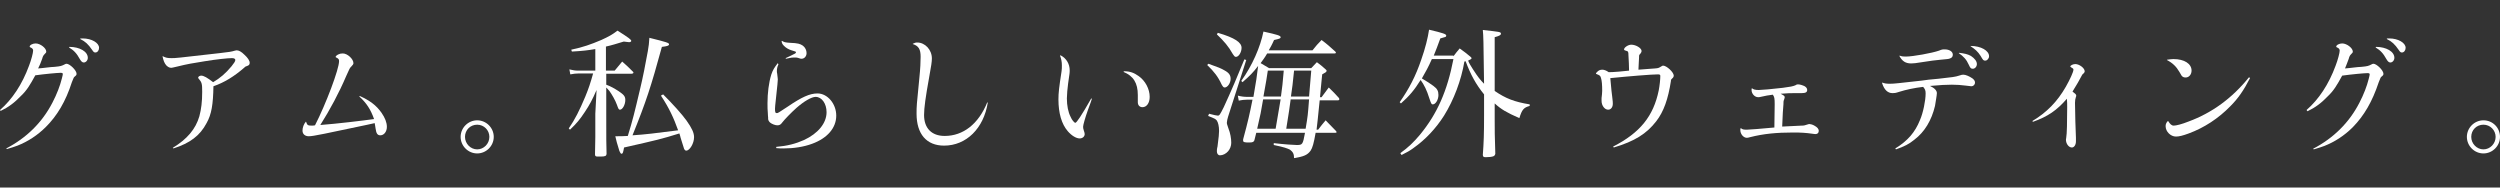
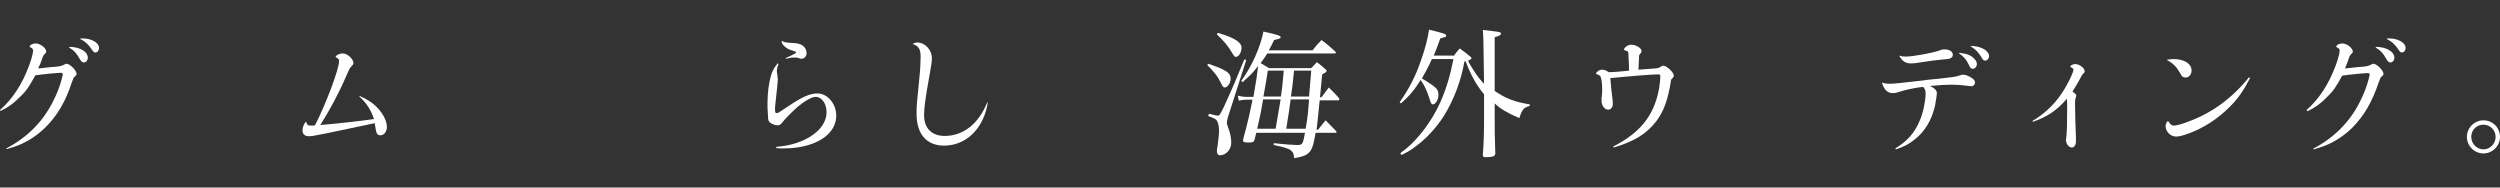
<svg xmlns="http://www.w3.org/2000/svg" version="1.1" id="レイヤー_1" x="0px" y="0px" viewBox="0 0 800 60" style="enable-background:new 0 0 800 60;" xml:space="preserve">
  <rect x="0" y="0" width="800" height="60" fill="#333333" stroke="none" />
  <style type="text/css">
	.st0{fill:#FFFFFF;}
</style>
  <g>
    <g>
      <path class="st0" d="M0,35.2C3.9,31.8,7.1,27,9.3,21c0.7-1.8,1.3-4.1,1.3-4.8c0-0.4-0.2-0.7-0.6-0.9c-0.4-0.2-0.5-0.2-0.5-0.4    c0-0.5,1-1,1.9-1c1.5,0,3.4,1.5,3.4,2.6c0,0.3-0.1,0.4-0.5,0.8c-0.4,0.4-0.6,0.7-0.8,1.5c-0.5,1.4-0.8,2.1-1.3,3.1    c1-0.1,1.4-0.1,2.9-0.3c0.9-0.1,1.7-0.2,2.3-0.2c2.1-0.2,2.3-0.3,3.3-0.8c0.1-0.1,0.4-0.2,0.6-0.2c1,0,3.2,2.1,3.2,3.2    c0,0.4-0.1,0.5-0.7,1c-0.2,0.2-0.2,0.2-0.8,1.7C21,32.5,18.3,37,14.7,40.6c-2.7,2.7-5.8,4.7-9.1,6c-1,0.4-1.8,0.6-3.4,1.1    l-0.2-0.2c6.5-3.4,11.5-8.3,14.8-14.7c1.4-2.7,2.4-5.3,3-7.7c0.2-0.8,0.3-1.2,0.3-1.4c0-0.3-0.2-0.4-0.7-0.4c-1,0-5.3,0.4-8.1,0.8    c-1.7,3.1-2.7,4.8-4.6,6.6c-2.1,2.2-4,3.6-6.5,4.8L0,35.2z M22.2,15c3.3,0,5.9,1.5,5.9,3.5c0,0.8-0.6,1.5-1.3,1.5    c-0.4,0-0.8-0.3-1.2-1c-1.1-2-2-2.9-3.5-3.8L22.2,15z M25.7,12.3c0.4,0,0.4,0,0.8,0c2.8,0,5.2,1.4,5.2,3c0,0.8-0.5,1.5-1.2,1.5    c-0.4,0-0.6-0.2-1-0.8c-1.3-1.9-2.2-2.7-3.8-3.5L25.7,12.3z" />
-       <path class="st0" d="M52.1,18c1,0.5,1.5,0.6,2.8,0.6c1.4,0,1.4,0,15.4-1.6c3.3-0.4,3.5-0.4,4.9-0.8c0.2,0,0.3-0.1,0.5-0.1    c0.7,0,1.5,0.4,2.5,1.4c1.1,1,1.7,1.9,1.7,2.6c0,0.5-0.2,0.8-0.8,1c-0.6,0.2-0.6,0.2-1,0.6c-3.1,2.7-6.3,4.7-9.8,5.9    c-0.1,5.8-0.6,9-2.2,11.8c-2.1,4-5.3,6.4-10.6,8.1l-0.2-0.2c4.6-2.8,7.3-6,8.5-10.1c0.6-2.3,0.9-4.6,0.9-7.8c0-2.6-0.1-3-1.1-4.2    c-0.1-0.1-0.2-0.2-0.2-0.3c0-0.4,0.5-0.7,1-0.7c0.8,0,2,0.7,3.8,2.1c2.2-1.3,4-2.8,5.9-5.1c0.8-1,1.2-1.6,1.2-2    c0-0.4-0.4-0.6-1.1-0.6c-1.3,0-5.1,0.4-8.7,1c-3.8,0.6-5.6,0.9-8.8,1.7c-1.4,0.3-1.6,0.4-1.9,0.4c-0.6,0-1.1-0.3-1.6-0.8    c-0.6-0.7-0.9-1.5-1.2-2.9L52.1,18z" />
      <path class="st0" d="M98,39.1c0.3,0.9,0.5,1.1,1.7,1.1c0.3,0,0.6,0,1.1-0.1c3.5-6.8,7.7-18,7.7-20.5c0-0.6-0.1-0.8-0.9-1.2    c-0.1,0-0.2-0.1-0.2-0.2c0-0.2,0.4-0.6,0.9-0.8c0.4-0.2,0.8-0.3,1.4-0.3c1.5,0,3.4,1.8,3.4,3.1c0,0.3-0.2,0.6-0.6,1    c-0.6,0.6-0.6,0.6-1.7,3.1c-2.3,5.4-5.2,10.8-8.3,15.7c5.3-0.4,13.6-1.4,17.2-1.9c-1.1-3.1-2.4-5.1-4.7-7.2l0.1-0.2    c3.3,1.5,5.3,3,7,5.4c1.1,1.6,1.7,3.1,1.7,4.5c0,1.5-0.9,2.7-2.1,2.7c-0.9,0-1.3-0.6-1.5-2.1c-0.1-0.8-0.2-1.1-0.3-1.8    c-1.9,0.4-2.6,0.6-5.6,1.2c-2.9,0.6-2.9,0.6-10.5,2.2c-3,0.6-4.2,0.8-5,0.8c-1.2,0-2-0.7-2-1.8c0-1,0.4-2.1,1.1-2.9L98,39.1z" />
-       <path class="st0" d="M158,43.8c0,2.9-2.4,5.3-5.3,5.3c-2.9,0-5.3-2.4-5.3-5.3c0-2.9,2.4-5.3,5.3-5.3C155.6,38.5,158,40.9,158,43.8    z M148.8,43.8c0,2.2,1.8,4,3.9,4c2.1,0,3.9-1.8,3.9-4c0-2.1-1.7-3.9-3.9-3.9C150.5,39.9,148.8,41.6,148.8,43.8z" />
-       <path class="st0" d="M194.2,22.6h2.5c1.1-1.3,1.4-1.7,2.4-2.9c1.6,1.4,2,1.8,3.5,3.3c0.1,0.1,0.1,0.2,0.1,0.3    c0,0.1-0.3,0.3-0.6,0.3h-8.1v3.5c1.6,0.6,2.6,1.2,4,2.1c1.6,1.1,2.1,1.6,2.1,2.8c0,1.5-0.9,3.1-1.7,3.1c-0.4,0-0.5-0.2-1-1.6    c-0.5-1.4-1.6-3.3-2.4-4.4c-0.2-0.3-0.5-0.5-1-1.1v8.3c0,9.2,0,9.2,0.1,13c-0.1,0.6-0.4,0.8-2,0.8c-0.4,0-0.7,0-0.8,0    c-0.1,0-0.1,0-0.1,0c-0.6,0-0.8-0.2-0.8-0.7c0.1-4.4,0.1-4.4,0.1-5.5c0,0,0-1.3,0-3.9c0-2.5,0-3.2,0-3.6l0.4-7.6    c-1.4,3.2-2.2,4.7-3.8,7.1c-1.6,2.4-2.5,3.5-4.7,5.6l-0.4-0.4c2-2.9,3.4-5.7,5.3-10.2c1.1-2.7,1.6-4.2,2.5-7.4h-4.5    c-1,0-1.7,0.1-2.8,0.3l-0.3-1.6c1.2,0.3,1.9,0.4,2.9,0.4h5.4v-6.9c-2.4,0.4-3.9,0.6-7.5,0.8l-0.2-0.6c3.8-0.8,6.3-1.7,9.6-3.1    c2.4-1.1,3.5-1.7,5.2-3c3.8,2.4,4.4,2.9,4.4,3.3c0,0.2-0.3,0.4-0.7,0.4c-0.2,0-1-0.1-1.7-0.2c-2.7,0.8-3.5,1.1-5.7,1.6V22.6z     M212.2,30.2c3,3,6,6.3,7.5,8.4c1.7,2.4,2.4,3.9,2.4,5.3c0,2-1.4,4.3-2.5,4.3c-0.3,0-0.5-0.2-0.7-0.6c-0.1-0.3-0.1-0.3-1.1-3.5    c-0.1-0.5-0.2-0.8-0.4-1.4c-5.8,1.8-7.1,2.1-17.7,4.5c-0.3,1.6-0.4,2-0.8,2c-0.3,0-0.4-0.3-0.7-0.9c-0.8-2.5-1-3.4-1.3-4.7    c2,0,2,0,4-0.1c1.6-5.2,2.1-7.3,3.9-14.9c0.8-3.2,1.9-8.8,2.5-12.2c0.3-1.9,0.4-2.4,0.5-4.3c5.6,1.4,6.3,1.6,6.3,2.1    c0,0.4-0.6,0.6-2.3,0.8c-3.5,12.8-5,17.4-9.4,28.3c4.4-0.3,6.7-0.6,14.6-1.6c-1.4-3.9-2.8-7-5.5-11.1L212.2,30.2z" />
      <path class="st0" d="M249.1,20.6c-0.4,0.8-0.5,1.5-0.5,2.2c0,0.1,0,0.5,0.1,0.8c0.1,1.1,0.2,1.4,0.2,1.8s-0.1,1.7-0.7,7.1    c-0.1,1-0.2,1.7-0.2,2.3c0,1.1,0.1,1.4,0.6,1.4c0.3,0,0.5-0.1,3.5-2.1c4.4-3,7-4.2,9.5-4.2c3.2,0,6,3.3,6,7.1c0,3.9-2.8,7.2-7.7,9    c-2.7,1-5.9,1.5-9.2,1.5c-0.6,0-1.2,0-2.3-0.1v-0.4c3.5-0.3,6.2-1,8.9-2.2c4.5-2.1,7.2-5.4,7.2-8.9c0-2.7-1.5-4.9-3.5-4.9    c-1.3,0-3.7,1.4-6.1,3.5c-1.7,1.5-3.9,3.8-4.5,4.6c-0.6,0.8-0.9,1-1.7,1c-0.6,0-1.7-0.4-2.3-0.9c-0.4-0.4-0.6-0.8-0.6-1.2v-0.4    c0,0-0.1-0.9-0.1-1.5c-0.1-0.6-0.1-2.1-0.1-3.1c0-3.2,0.4-6.5,1.2-9.1c0.5-1.5,1-2.3,2.1-3.7L249.1,20.6z M250.3,13.1    c0.6,0.4,1,0.5,2.5,0.6c2.5,0.1,3.2,0.3,4.1,0.9c0.8,0.6,1.2,1.5,1.2,2.4c0,1-0.7,1.8-1.6,1.8c-0.3,0-0.3,0-1.2-0.3    c-0.2-0.1-0.7-0.1-1.1-0.1c-0.6,0-1,0-2.7,0.4l-0.1-0.2c0.4-0.2,0.4-0.2,1.7-0.8c1.3-0.6,1.6-0.8,1.6-1c0-0.3,0-0.3-1.4-0.7    c-1-0.3-1.8-0.8-2.4-1.4c-0.6-0.6-0.7-0.9-0.8-1.6L250.3,13.1z" />
      <path class="st0" d="M292.1,14c0.6-0.3,0.9-0.4,1.4-0.4c2.5,0,4.7,2.3,4.7,5.1c0,1.1-0.2,2.3-0.9,6.2c-1.1,6.1-1.6,9.6-1.6,11.9    c0,4.2,2.4,6.7,6.6,6.7c5.9,0,10.8-3.8,13.6-10.7l0.2,0c-1.3,8.3-6.9,13.8-14,13.8c-5.6,0-8.8-3.7-8.8-10.2c0-2.5,0-2.5,0.9-11.5    c0.3-2.9,0.4-5.2,0.4-6.7c0-2.4-0.6-3.5-2.5-4.1V14z" />
-       <path class="st0" d="M339.4,17.7c1.9,1,2.9,2.8,2.9,4.8c0,0.8,0,0.8-0.5,4.2c-0.2,1.4-0.4,3.7-0.4,4.8c0,2.2,0.4,4.4,1.2,5.9    c0.4,1,1.2,1.9,1.5,1.9c0.4,0,1.9-2.2,5.1-7.8l0.2,0.1c-0.2,0.7-0.2,0.7-1.3,3.7c-0.8,2.2-1.5,4.7-1.5,5.2c0,0.4,0,0.6,0.2,1.2    c0.2,0.5,0.3,1,0.3,1.2c0,0.8-0.7,1.4-1.6,1.4c-1.1,0-2.6-0.9-3.8-2.3c-2-2.3-3-5.8-3-10.2c0-2.1,0.2-3.8,1-9    c0.1-0.6,0.1-1.2,0.1-1.9c0-1.1-0.2-2.1-0.6-3.1L339.4,17.7z M359.7,22.8c1.9,0,3.2,0.5,4.6,1.5c2.2,1.5,3.6,4.2,3.6,6.7    c0,2-1,3.3-2.3,3.3c-0.9,0-1.5-0.6-1.5-1.6c0-0.2,0-0.6,0-1c0-0.4,0-0.8,0-1.3c0-3.8-1.4-6.1-4.6-7.4L359.7,22.8z" />
      <path class="st0" d="M386.7,20.4c3.1,1.1,4.1,1.5,5.1,2.1c1.5,0.8,2,1.6,2,2.7c0,1.4-1,2.8-1.9,2.8c-0.4,0-0.6-0.3-1-1    c-1.1-2.4-2.4-4.1-4.6-6.2L386.7,20.4z M386.9,36.4c1.6,0.4,2.4,0.6,2.8,0.6c0.5,0,0.7-0.3,1.9-2.7c2.4-5.2,4.4-9.9,6.6-15.3    l0.6,0.2L393,37.3c-0.2,0.6-0.4,1.5-0.4,1.9c0,0.4,0,0.5,0.5,1.9c0.6,1.5,0.9,3.2,0.9,4.6c0,1-0.4,2-1,2.7    c-0.7,0.8-1.7,1.3-2.6,1.3c-0.6,0-1-0.5-1-1.3c0-0.2,0-0.8,0.2-1.5c0.4-3.1,0.5-4.1,0.5-5c0-1.5-0.3-2.7-0.7-3.3    c-0.4-0.5-0.5-0.6-2.8-1.5L386.9,36.4z M389.7,10.5c5.5,1.6,7.6,3.1,7.6,4.8c0,1.4-0.9,2.9-1.8,2.9c-0.4,0-0.6-0.3-1-0.9    c-1.4-2.5-2.8-4.1-5.1-6.3L389.7,10.5z M401.4,44.9c-0.2,0.5-0.5,0.7-1.7,0.7c-1.4,0-1.9-0.1-1.9-0.6c0-0.1,0-0.2,0-0.4    c1.6-5.9,2.1-8.2,3-12.7H399c-0.9,0-1.6,0.1-2.6,0.3l-0.3-1.6c1.2,0.3,2,0.4,3.1,0.4h1.9c0.8-4.5,1.2-7.2,1.5-9.9    c-1.6,2.1-2.7,3.2-5,5.2l-0.4-0.4c3.5-4.9,6.1-10.8,7.1-15.8c4.5,1,5.5,1.3,5.5,1.8c0,0.4-0.3,0.5-2.1,0.9    c-0.8,1.8-1.2,2.4-1.7,3.3h14c1.2-1.5,1.6-2,2.9-3.3c2,1.5,2.5,2,4.4,3.7c0.1,0.1,0.2,0.3,0.2,0.4c0,0.1-0.2,0.2-0.4,0.2h-21.6    c-0.8,1.4-1.6,2.4-2.1,3.1c1.2,0.7,1.2,0.7,2.7,1.6h13.5c0.8-0.8,1-1.1,1.8-1.9c1.2,0.9,1.6,1.2,2.7,2.2c0.4,0.3,0.4,0.4,0.4,0.6    c0,0.3-0.3,0.5-1.4,1.1c-0.1,1.3-0.4,3.7-0.7,7.3h0.5c1-1.4,1.3-1.8,2.3-3.1c1.5,1.4,1.9,1.9,3.3,3.4c0,0.1,0.1,0.3,0.1,0.4    c0,0.1-0.2,0.3-0.4,0.3h-5.9c-0.7,6.7-0.7,7.1-1,9.4h0.5c1-1.3,1.3-1.7,2.4-3c1.5,1.5,1.9,2,3.4,3.5c0,0.1,0.1,0.2,0.1,0.3    c0,0.1-0.1,0.2-0.4,0.2H421c-0.6,3.4-1,4.8-1.6,5.7c-1,1.4-2.2,1.9-5.3,2.4c0-1.4-0.4-2-1.3-2.7c-0.8-0.4-1.8-0.8-5.2-1.5l0-0.6    c3.4,0.4,6.5,0.6,7.3,0.6c1.9,0,2-0.1,2.7-3.9H402L401.4,44.9z M408.2,41.2c0.4-2.2,0.4-2.2,1.6-9.4h-5.6    c-0.6,3.6-0.9,5.2-1.9,9.4H408.2z M409.9,30.9c0.5-3.6,0.5-3.8,0.9-8.3h-5.1c-0.4,2.7-0.4,2.7-1.4,8.3H409.9z M413,31.9    c-0.2,1.6-0.4,2.8-0.5,3.6c-0.5,3.3-0.5,3.3-0.9,5.7h6.2c0.7-4.2,0.7-4.2,1.1-9.4H413z M418.9,30.9c0.5-6.2,0.5-6.2,0.7-8.3h-5.5    c-0.5,4.6-0.5,5.1-1,8.3H418.9z" />
      <path class="st0" d="M465.1,18c0.8-1.1,1.1-1.4,2-2.5c1.6,1.1,2,1.5,3.5,2.7c0.2,0.2,0.3,0.3,0.3,0.4c0,0.3-0.3,0.4-1.1,0.8    c0.4,1,0.7,1.4,1.5,2.7c1.6,2.5,2.4,3.5,3.6,4.7c-0.2-14.9-0.2-14.9-0.4-17.2c5.5,0.6,5.8,0.6,5.8,1.2c0,0.4-0.5,0.7-2,1.1v17.2    c3.5,2.4,6.3,3.5,11.2,4.3l0,0.5c-1.9,0.5-2.5,1.2-3.3,3.9c-4.1-1.8-5.8-2.8-7.9-4.7c0,1.9,0,1.9,0,5.1c0,4.3,0,4.3,0.2,11    c-0.1,0.4-0.2,0.6-0.6,0.8c-0.5,0.2-1.4,0.3-2.4,0.3c-0.8,0-0.9-0.1-1-0.7c0.3-4,0.4-6.8,0.4-12.5c0-2.3,0-3.6,0-6.9    c-2.6-3.2-4.3-6.3-5.9-10.6l-0.4,0.1c-1,6-3.4,12.3-6.5,17.3c-2.6,4.1-6,7.7-9.7,10.3c-1.2,0.9-2.1,1.4-3.9,2.3l-0.4-0.6    c2.5-1.8,4.1-3.3,6.3-5.9c5.5-6.7,8.7-13.9,10.7-24.2h-6.9c-1.2,2.7-1.9,3.9-3.2,6.2c1.4,0.8,2.9,1.8,3.7,2.4    c1.2,0.9,1.6,1.6,1.6,2.9c0,1.5-0.9,3-1.8,3c-0.4,0-0.5-0.1-1.1-1.9c-0.8-2.6-1.7-4.4-2.8-5.9c-2,3.2-3.6,5.1-6.3,7.5l-0.4-0.4    c3-4.3,5.1-8.3,6.9-13.6c1.3-3.7,2.1-6.9,2.5-9.6c4.6,1.1,5.5,1.4,5.5,1.9c0,0.1-0.1,0.3-0.2,0.4c-0.1,0-0.7,0.2-1.7,0.5    c-0.9,2.5-1.3,3.5-2.1,5.5H465.1z" />
      <path class="st0" d="M516.2,46.9c8.6-4.4,12.9-9.7,14.6-18c0.3-1.6,0.5-3.5,0.5-4.6c0-0.4-0.2-0.5-0.8-0.5    c-1.9,0-9.3,0.6-15.2,1.2c0.4,4.2,0.4,4.6,0.6,5.9c0.2,1.7,0.2,1.8,0.2,2.3c0,1.1-0.6,1.9-1.5,1.9c-1.1,0-2.1-1.3-2.1-2.8    c0-0.2,0-0.6,0-0.9c0.1-1.1,0.2-1.5,0.2-2.3c0-1.9-0.1-3.3-0.4-4.2c-0.2-0.7-0.4-0.8-1.4-1.2c-0.1,0-0.2-0.1-0.2-0.2    c0-0.1,0-0.1,0.5-0.6c0.4-0.4,0.9-0.6,1.5-0.6c0.6,0,1.2,0.2,2.1,0.8c1.4,0,5-0.3,6.5-0.5c0-1.1-0.1-3.5-0.2-5    c0-1.1-0.1-1.2-0.9-1.4c-0.4-0.1-0.5-0.2-0.5-0.4c0-0.6,1.3-1.5,2.3-1.5c1.5,0,3.3,1.1,3.3,2c0,0.3-0.2,0.7-0.4,0.9    c-0.4,0.4-0.4,0.4-0.4,1.2c-0.1,1-0.1,2.5-0.2,3.9c1.9-0.1,4.6-0.4,5.3-0.4c1.1-0.1,1.1-0.1,2.1-0.7c0.1-0.1,0.3-0.2,0.5-0.2    c1.1,0,3.4,2.1,3.4,3.2c0,0.3-0.2,0.7-0.5,0.9c-0.4,0.4-0.4,0.4-0.4,0.8c-0.9,5.8-2.3,9.8-4.7,12.9c-3.1,4-6.9,6.4-13.6,8.4    L516.2,46.9z" />
-       <path class="st0" d="M560.6,28.2c0.4,0.4,1,0.6,2.2,0.6c0.8,0,4.4-0.3,7.7-0.7c2.4-0.3,3.3-0.5,4-0.8C575,27,575,27,575.4,27    c0.6,0,1.5,0.3,2.1,0.6c0.5,0.3,0.8,0.7,0.8,1.2c0,0.7-0.5,1-1.8,1c0,0-0.1,0-0.2,0c-0.2,0-0.6,0-1.5,0c-2,0-2.6,0-5,0.2    c1.1,0.6,1.3,0.7,1.3,1.1c0,0.2,0,0.2-0.2,0.8c-0.2,0.4-0.2,0.8-0.2,1.5c0,0.2-0.1,1.4-0.2,2.7c0,0.7-0.1,1.7-0.2,4.4l6.2-0.3    c0.9,0,1-0.1,2-0.4c0.2-0.1,0.4-0.1,0.6-0.1c0.3,0,1,0.2,1.5,0.5c0.9,0.5,1.4,1,1.4,1.7c0,0.6-0.4,1-1,1c-0.2,0-0.4,0-1-0.1    c-2.1-0.3-3.7-0.4-6.1-0.4c-5.4,0-9.6,0.4-13.9,1.5c-0.4,0.1-0.7,0.2-1,0.2c-1.1,0-2.1-1.2-2.1-2.5c0,0,0-0.3,0.1-0.6l0.1,0    c0.4,0.4,0.8,0.5,1.9,0.5c0.7,0,4.5-0.3,8.8-0.7l0.1-7.4c0-2-0.1-2.4-0.6-3.1c-1.6,0.2-2.1,0.3-3.9,0.7c-0.3,0.1-0.6,0.1-0.8,0.1    c-1.1,0-2.1-1.1-2.1-2.3c0-0.1,0-0.3,0.1-0.6H560.6z" />
      <path class="st0" d="M602.3,26.4c0.7,0.3,1.3,0.4,2.5,0.4c1.4,0,2.8-0.2,10.1-1c1.2-0.2,3-0.4,5.4-0.6c4.5-0.5,5.4-0.6,6.6-1    c0.9-0.3,1-0.3,1.4-0.3c0.7,0,1.9,0.5,2.9,1.2c0.5,0.4,0.8,0.8,0.8,1.3c0,0.7-0.5,1.2-1.2,1.2c-0.2,0-0.2,0-1.7-0.2    c-1.6-0.2-2.9-0.3-4.5-0.3c-1.8,0-3.8,0.1-7,0.4c1.5,0.7,2.2,1.5,2.2,2.3c0,0.6-0.4,2.8-0.6,4.1c-1.1,4.6-3.3,8.3-6.6,10.8    c-1.7,1.4-3.3,2.2-5.9,3.1l-0.2-0.3c3.9-2.4,6.3-5.1,7.9-9.1c1-2.3,1.8-6.2,1.8-8.5c0-1-0.2-1.4-0.8-2.1c-2.7,0.3-5.5,0.9-7.7,1.6    c-1.2,0.4-1.5,0.4-2.1,0.4c-1.5,0-2.6-1-3.3-3.1L602.3,26.4z M607.9,17.8c0.8,0.3,1.2,0.3,2,0.3c2.2,0,8.3-1.1,10.6-1.9    c0.9-0.4,1.2-0.4,1.8-0.4c1.5,0,2.6,0.7,2.6,1.7c0,0.6-0.3,1-0.9,1.2c-0.5,0.2-0.8,0.2-2.9,0.4c-1.5,0.1-3.5,0.4-6.1,0.8    c-1.8,0.3-2.7,0.4-3.4,0.4c-1.8,0-2.9-0.7-3.8-2.4L607.9,17.8z M626.9,16.9c1.7,0.2,2.7,0.4,3.8,1c1.2,0.8,1.9,1.7,1.9,2.6    c0,0.8-0.6,1.5-1.3,1.5c-0.6,0-0.8-0.2-1.3-1.3c-0.7-1.6-1.7-2.7-3.2-3.7L626.9,16.9z M630.6,14.7c3.3,0,5.9,1.5,5.9,3.3    c0,0.7-0.6,1.4-1.2,1.4c-0.6,0-0.7-0.1-1.5-1.5c-0.9-1.4-1.7-2.1-3.2-3.1L630.6,14.7z" />
      <path class="st0" d="M650.4,38.7c4.5-2.7,7.9-6.1,10.7-11c1.3-2.3,2.4-4.7,2.4-5.4c0-0.3-0.1-0.4-0.8-0.8c-0.1,0-0.2-0.2-0.2-0.2    c0-0.4,0.9-0.8,1.6-0.8c1.3,0,3,1.3,3,2.3c0,0.3-0.2,0.6-0.6,0.9c-0.2,0.2-0.2,0.2-0.4,0.6c-0.5,1-1.7,3.1-2.9,5    c0.8,0.6,1.2,0.9,1.2,1.3c0,0.1,0,0.2-0.1,0.4c-0.2,0.6-0.3,1.1-0.3,1.9c0,3.3,0.2,8.8,0.3,11.2c0,0.4,0,0.8,0,1.1    c0,1.2-0.6,2-1.3,2c-1,0-1.9-1.2-1.9-2.5c0-0.1,0-0.1,0.1-0.7c0.2-1,0.3-5,0.3-9.7c0-1.1,0-1.6-0.1-2.7c-3.2,3.7-6.1,5.7-10.9,7.4    L650.4,38.7z" />
      <path class="st0" d="M693.8,38.7c0.6,1,1.1,1.5,1.8,1.5c0.8,0,2.7-0.5,4.7-1.3c7.6-2.8,14-7.5,19.4-14.2L720,25    c-2,3.9-3.8,6.5-6.3,9c-3.8,3.9-8.4,6.9-13.3,8.7c-1.9,0.7-3.1,1-4.1,1c-1.7,0-3.3-1.6-3.3-3.3c0-0.6,0.1-0.9,0.6-1.6H693.8z     M693.5,19.1c0.9-0.1,1.3-0.2,2-0.2c3.5,0,5.8,1.5,5.8,3.7c0,1.2-0.8,2.2-1.9,2.2c-0.6,0-1-0.2-1.3-0.6c-0.1-0.2-0.1-0.2-0.7-1.2    c-1-1.7-2.1-2.8-4-3.8L693.5,19.1z" />
      <path class="st0" d="M738.1,35.2c3.9-3.4,7.1-8.2,9.3-14.2c0.7-1.8,1.3-4.1,1.3-4.8c0-0.4-0.2-0.7-0.6-0.9    c-0.4-0.2-0.5-0.2-0.5-0.4c0-0.5,1-1,1.9-1c1.5,0,3.4,1.5,3.4,2.6c0,0.3-0.1,0.4-0.5,0.8c-0.4,0.4-0.6,0.7-0.8,1.5    c-0.5,1.4-0.8,2.1-1.2,3.1c1-0.1,1.4-0.1,2.9-0.3c0.9-0.1,1.7-0.2,2.3-0.2c2.1-0.2,2.3-0.3,3.3-0.8c0.1-0.1,0.4-0.2,0.6-0.2    c1,0,3.2,2.1,3.2,3.2c0,0.4-0.1,0.5-0.7,1c-0.2,0.2-0.2,0.2-0.8,1.7c-2.1,6.3-4.7,10.7-8.3,14.4c-2.7,2.7-5.8,4.7-9.1,6    c-1,0.4-1.8,0.6-3.4,1.1l-0.2-0.2c6.5-3.4,11.5-8.3,14.8-14.7c1.4-2.7,2.4-5.3,3-7.7c0.2-0.8,0.3-1.2,0.3-1.4    c0-0.3-0.2-0.4-0.7-0.4c-1,0-5.3,0.4-8.1,0.8c-1.7,3.1-2.7,4.8-4.6,6.6c-2.1,2.2-4,3.6-6.5,4.8L738.1,35.2z M760.3,15    c3.3,0,5.9,1.5,5.9,3.5c0,0.8-0.6,1.5-1.3,1.5c-0.4,0-0.8-0.3-1.2-1c-1.1-2-2-2.9-3.5-3.8L760.3,15z M763.8,12.3    c0.4,0,0.4,0,0.8,0c2.8,0,5.2,1.4,5.2,3c0,0.8-0.5,1.5-1.2,1.5c-0.4,0-0.6-0.2-1-0.8c-1.3-1.9-2.2-2.7-3.8-3.5L763.8,12.3z" />
      <path class="st0" d="M800,43.8c0,2.9-2.4,5.3-5.3,5.3c-2.9,0-5.3-2.4-5.3-5.3c0-2.9,2.4-5.3,5.3-5.3C797.7,38.5,800,40.9,800,43.8    z M790.8,43.8c0,2.2,1.8,4,3.9,4c2.1,0,3.9-1.8,3.9-4c0-2.1-1.7-3.9-3.9-3.9C792.5,39.9,790.8,41.6,790.8,43.8z" />
    </g>
  </g>
</svg>